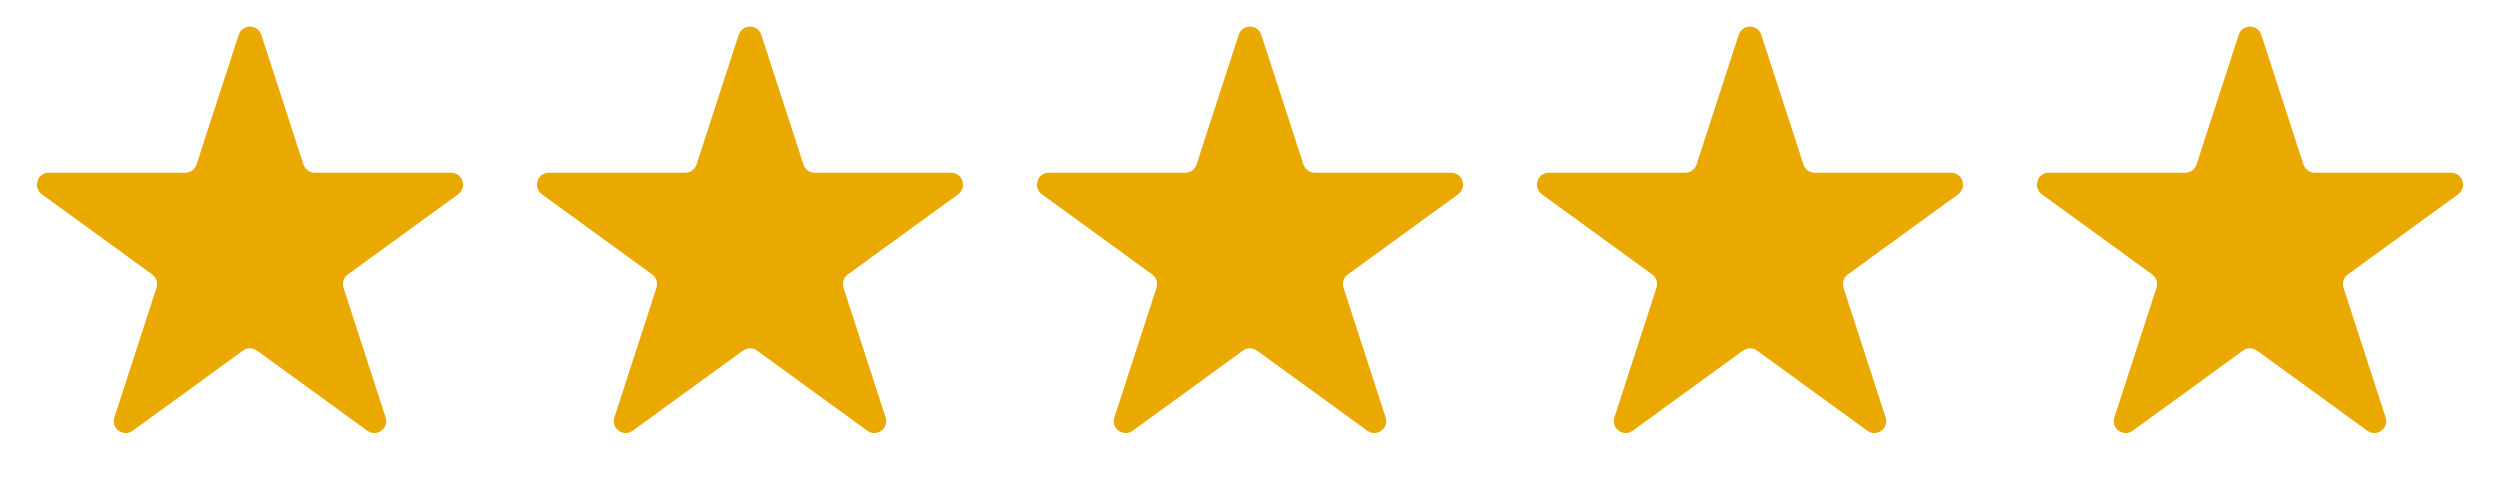
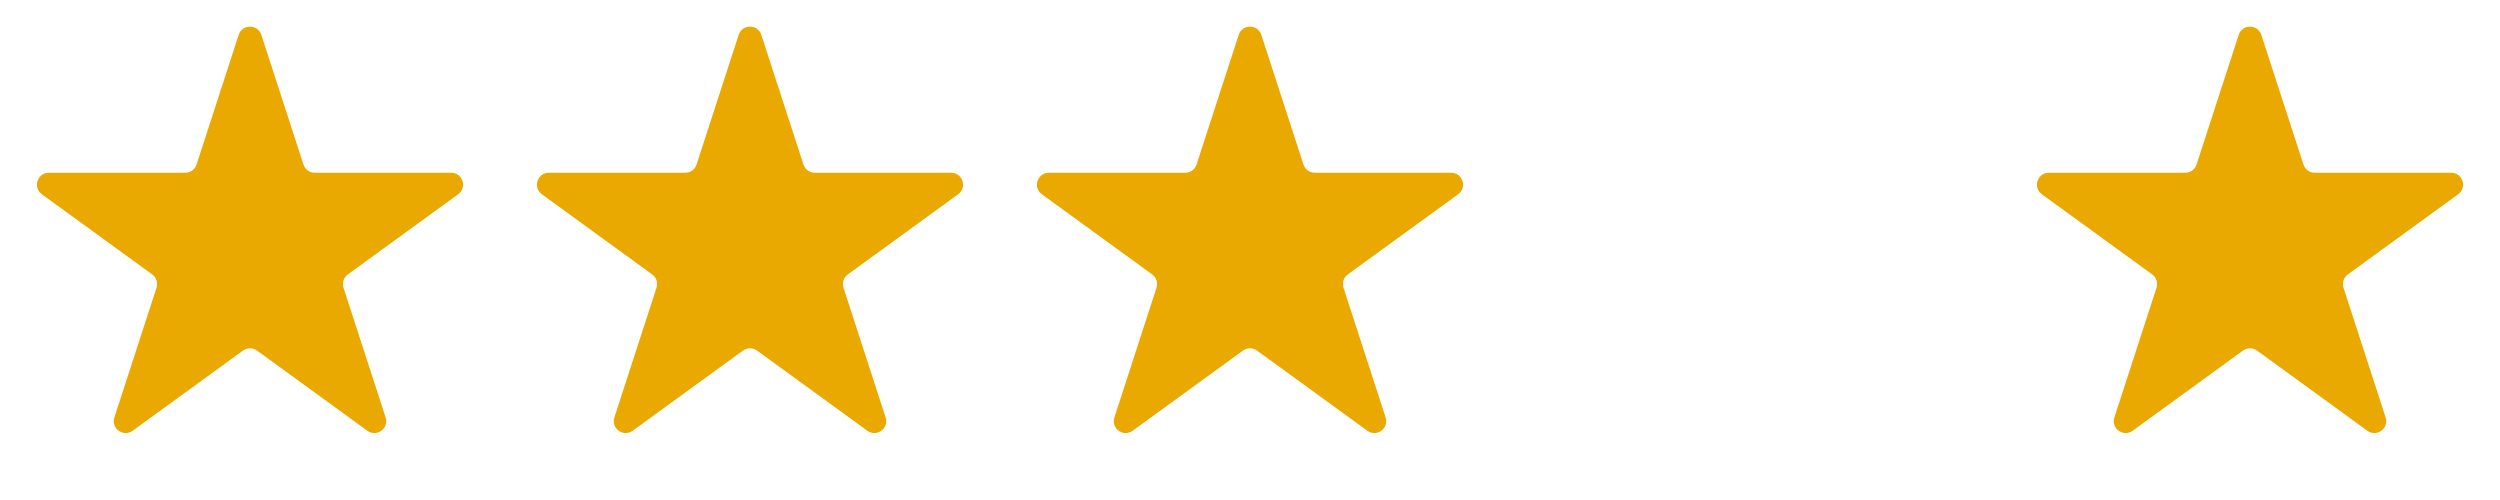
<svg xmlns="http://www.w3.org/2000/svg" width="105" height="21" viewBox="0 0 105 21" fill="none">
  <path d="M10.024 1.464C10.174 1.003 10.826 1.003 10.976 1.464L12.745 6.91C12.812 7.116 13.004 7.255 13.221 7.255H18.947C19.432 7.255 19.633 7.875 19.241 8.16L14.608 11.526C14.433 11.653 14.36 11.879 14.427 12.085L16.196 17.531C16.346 17.992 15.819 18.375 15.427 18.09L10.794 14.724C10.619 14.597 10.381 14.597 10.206 14.724L5.573 18.09C5.181 18.375 4.654 17.992 4.804 17.531L6.573 12.085C6.64 11.879 6.567 11.653 6.392 11.526L1.759 8.16C1.367 7.875 1.568 7.255 2.053 7.255H7.779C7.996 7.255 8.188 7.116 8.255 6.91L10.024 1.464Z" fill="#EAA900" />
  <path d="M31.024 1.464C31.174 1.003 31.826 1.003 31.976 1.464L33.745 6.91C33.812 7.116 34.004 7.255 34.221 7.255H39.947C40.432 7.255 40.633 7.875 40.241 8.16L35.608 11.526C35.433 11.653 35.36 11.879 35.427 12.085L37.196 17.531C37.346 17.992 36.819 18.375 36.427 18.09L31.794 14.724C31.619 14.597 31.381 14.597 31.206 14.724L26.573 18.09C26.181 18.375 25.654 17.992 25.804 17.531L27.573 12.085C27.64 11.879 27.567 11.653 27.392 11.526L22.759 8.16C22.367 7.875 22.568 7.255 23.053 7.255H28.779C28.996 7.255 29.188 7.116 29.255 6.91L31.024 1.464Z" fill="#EAA900" />
  <path d="M52.025 1.464C52.174 1.003 52.826 1.003 52.975 1.464L54.745 6.91C54.812 7.116 55.004 7.255 55.221 7.255H60.947C61.432 7.255 61.633 7.875 61.241 8.16L56.608 11.526C56.433 11.653 56.36 11.879 56.427 12.085L58.196 17.531C58.346 17.992 57.819 18.375 57.427 18.09L52.794 14.724C52.619 14.597 52.381 14.597 52.206 14.724L47.573 18.09C47.181 18.375 46.654 17.992 46.804 17.531L48.573 12.085C48.64 11.879 48.567 11.653 48.392 11.526L43.759 8.16C43.367 7.875 43.568 7.255 44.053 7.255H49.779C49.996 7.255 50.188 7.116 50.255 6.91L52.025 1.464Z" fill="#EAA900" />
-   <path d="M73.025 1.464C73.174 1.003 73.826 1.003 73.975 1.464L75.745 6.91C75.812 7.116 76.004 7.255 76.221 7.255H81.947C82.432 7.255 82.633 7.875 82.241 8.16L77.608 11.526C77.433 11.653 77.36 11.879 77.427 12.085L79.196 17.531C79.346 17.992 78.819 18.375 78.427 18.09L73.794 14.724C73.619 14.597 73.381 14.597 73.206 14.724L68.573 18.09C68.181 18.375 67.654 17.992 67.804 17.531L69.573 12.085C69.64 11.879 69.567 11.653 69.392 11.526L64.759 8.16C64.367 7.875 64.568 7.255 65.053 7.255H70.779C70.996 7.255 71.188 7.116 71.255 6.91L73.025 1.464Z" fill="#EAA900" />
  <path d="M94.025 1.464C94.174 1.003 94.826 1.003 94.975 1.464L96.745 6.91C96.812 7.116 97.004 7.255 97.221 7.255H102.947C103.432 7.255 103.633 7.875 103.241 8.16L98.608 11.526C98.433 11.653 98.36 11.879 98.427 12.085L100.196 17.531C100.346 17.992 99.819 18.375 99.427 18.09L94.794 14.724C94.619 14.597 94.381 14.597 94.206 14.724L89.573 18.09C89.181 18.375 88.654 17.992 88.804 17.531L90.573 12.085C90.64 11.879 90.567 11.653 90.392 11.526L85.759 8.16C85.367 7.875 85.568 7.255 86.053 7.255H91.779C91.996 7.255 92.188 7.116 92.255 6.91L94.025 1.464Z" fill="#EAA900" />
</svg>